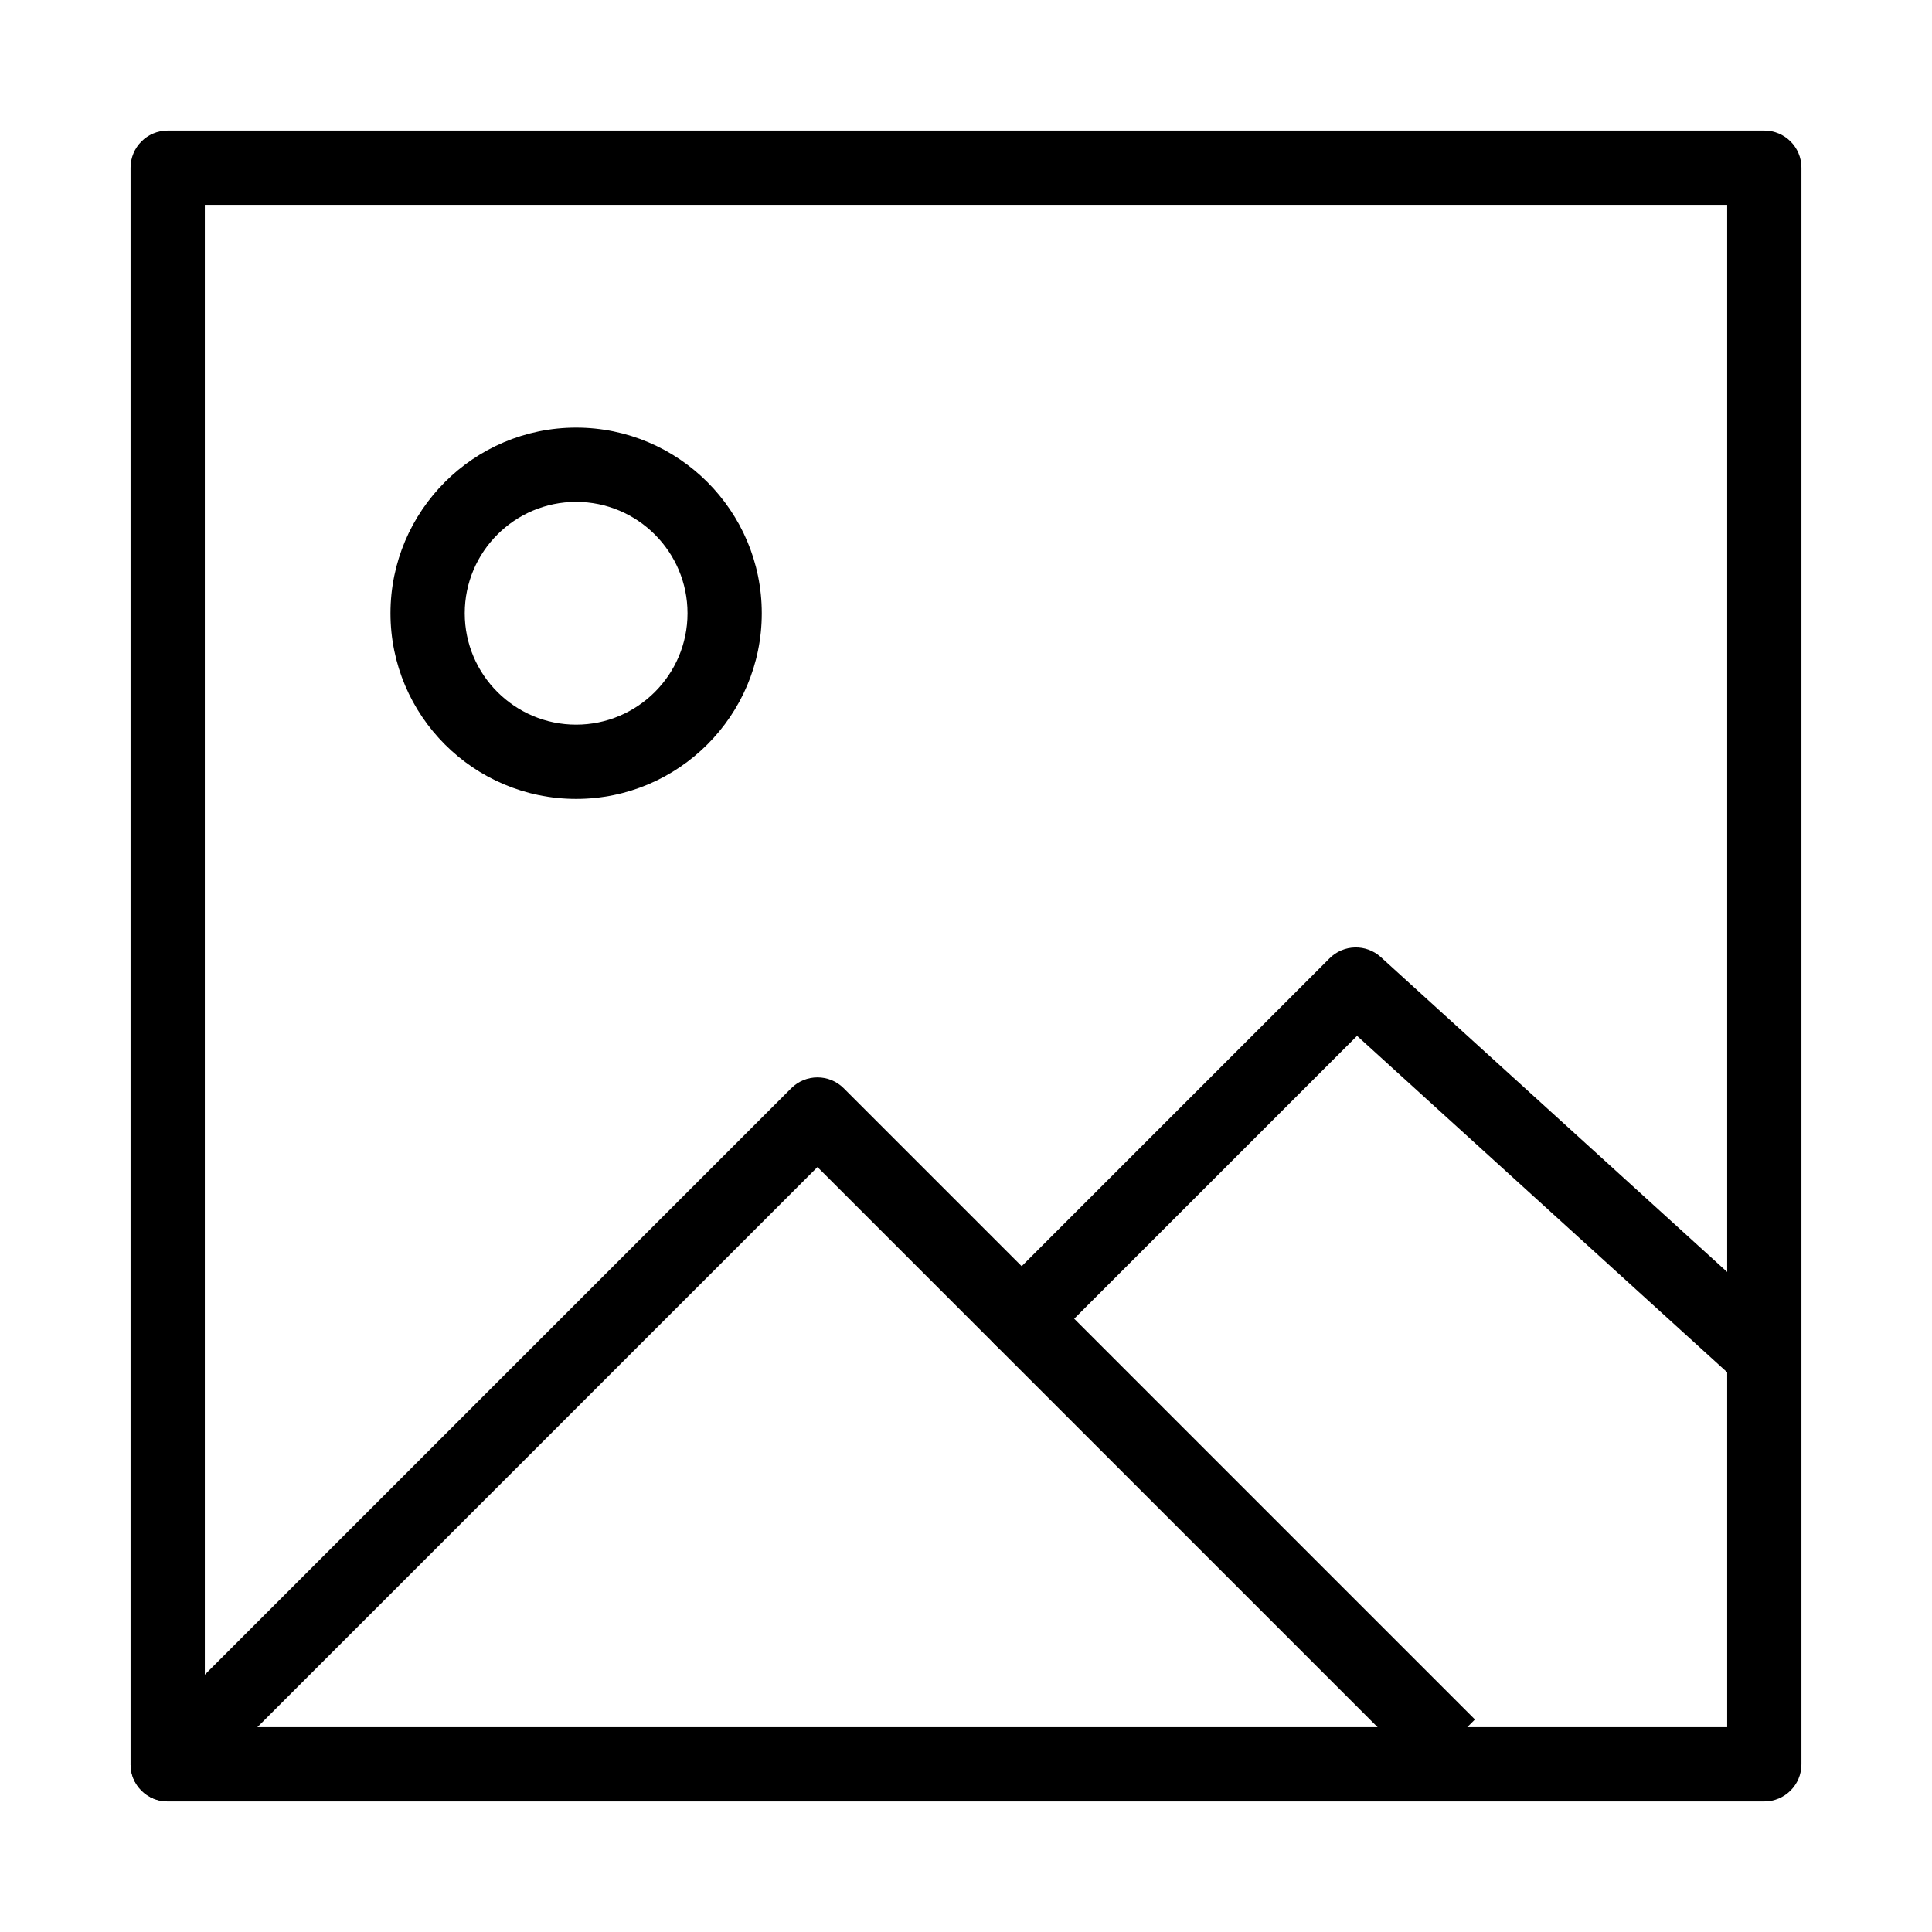
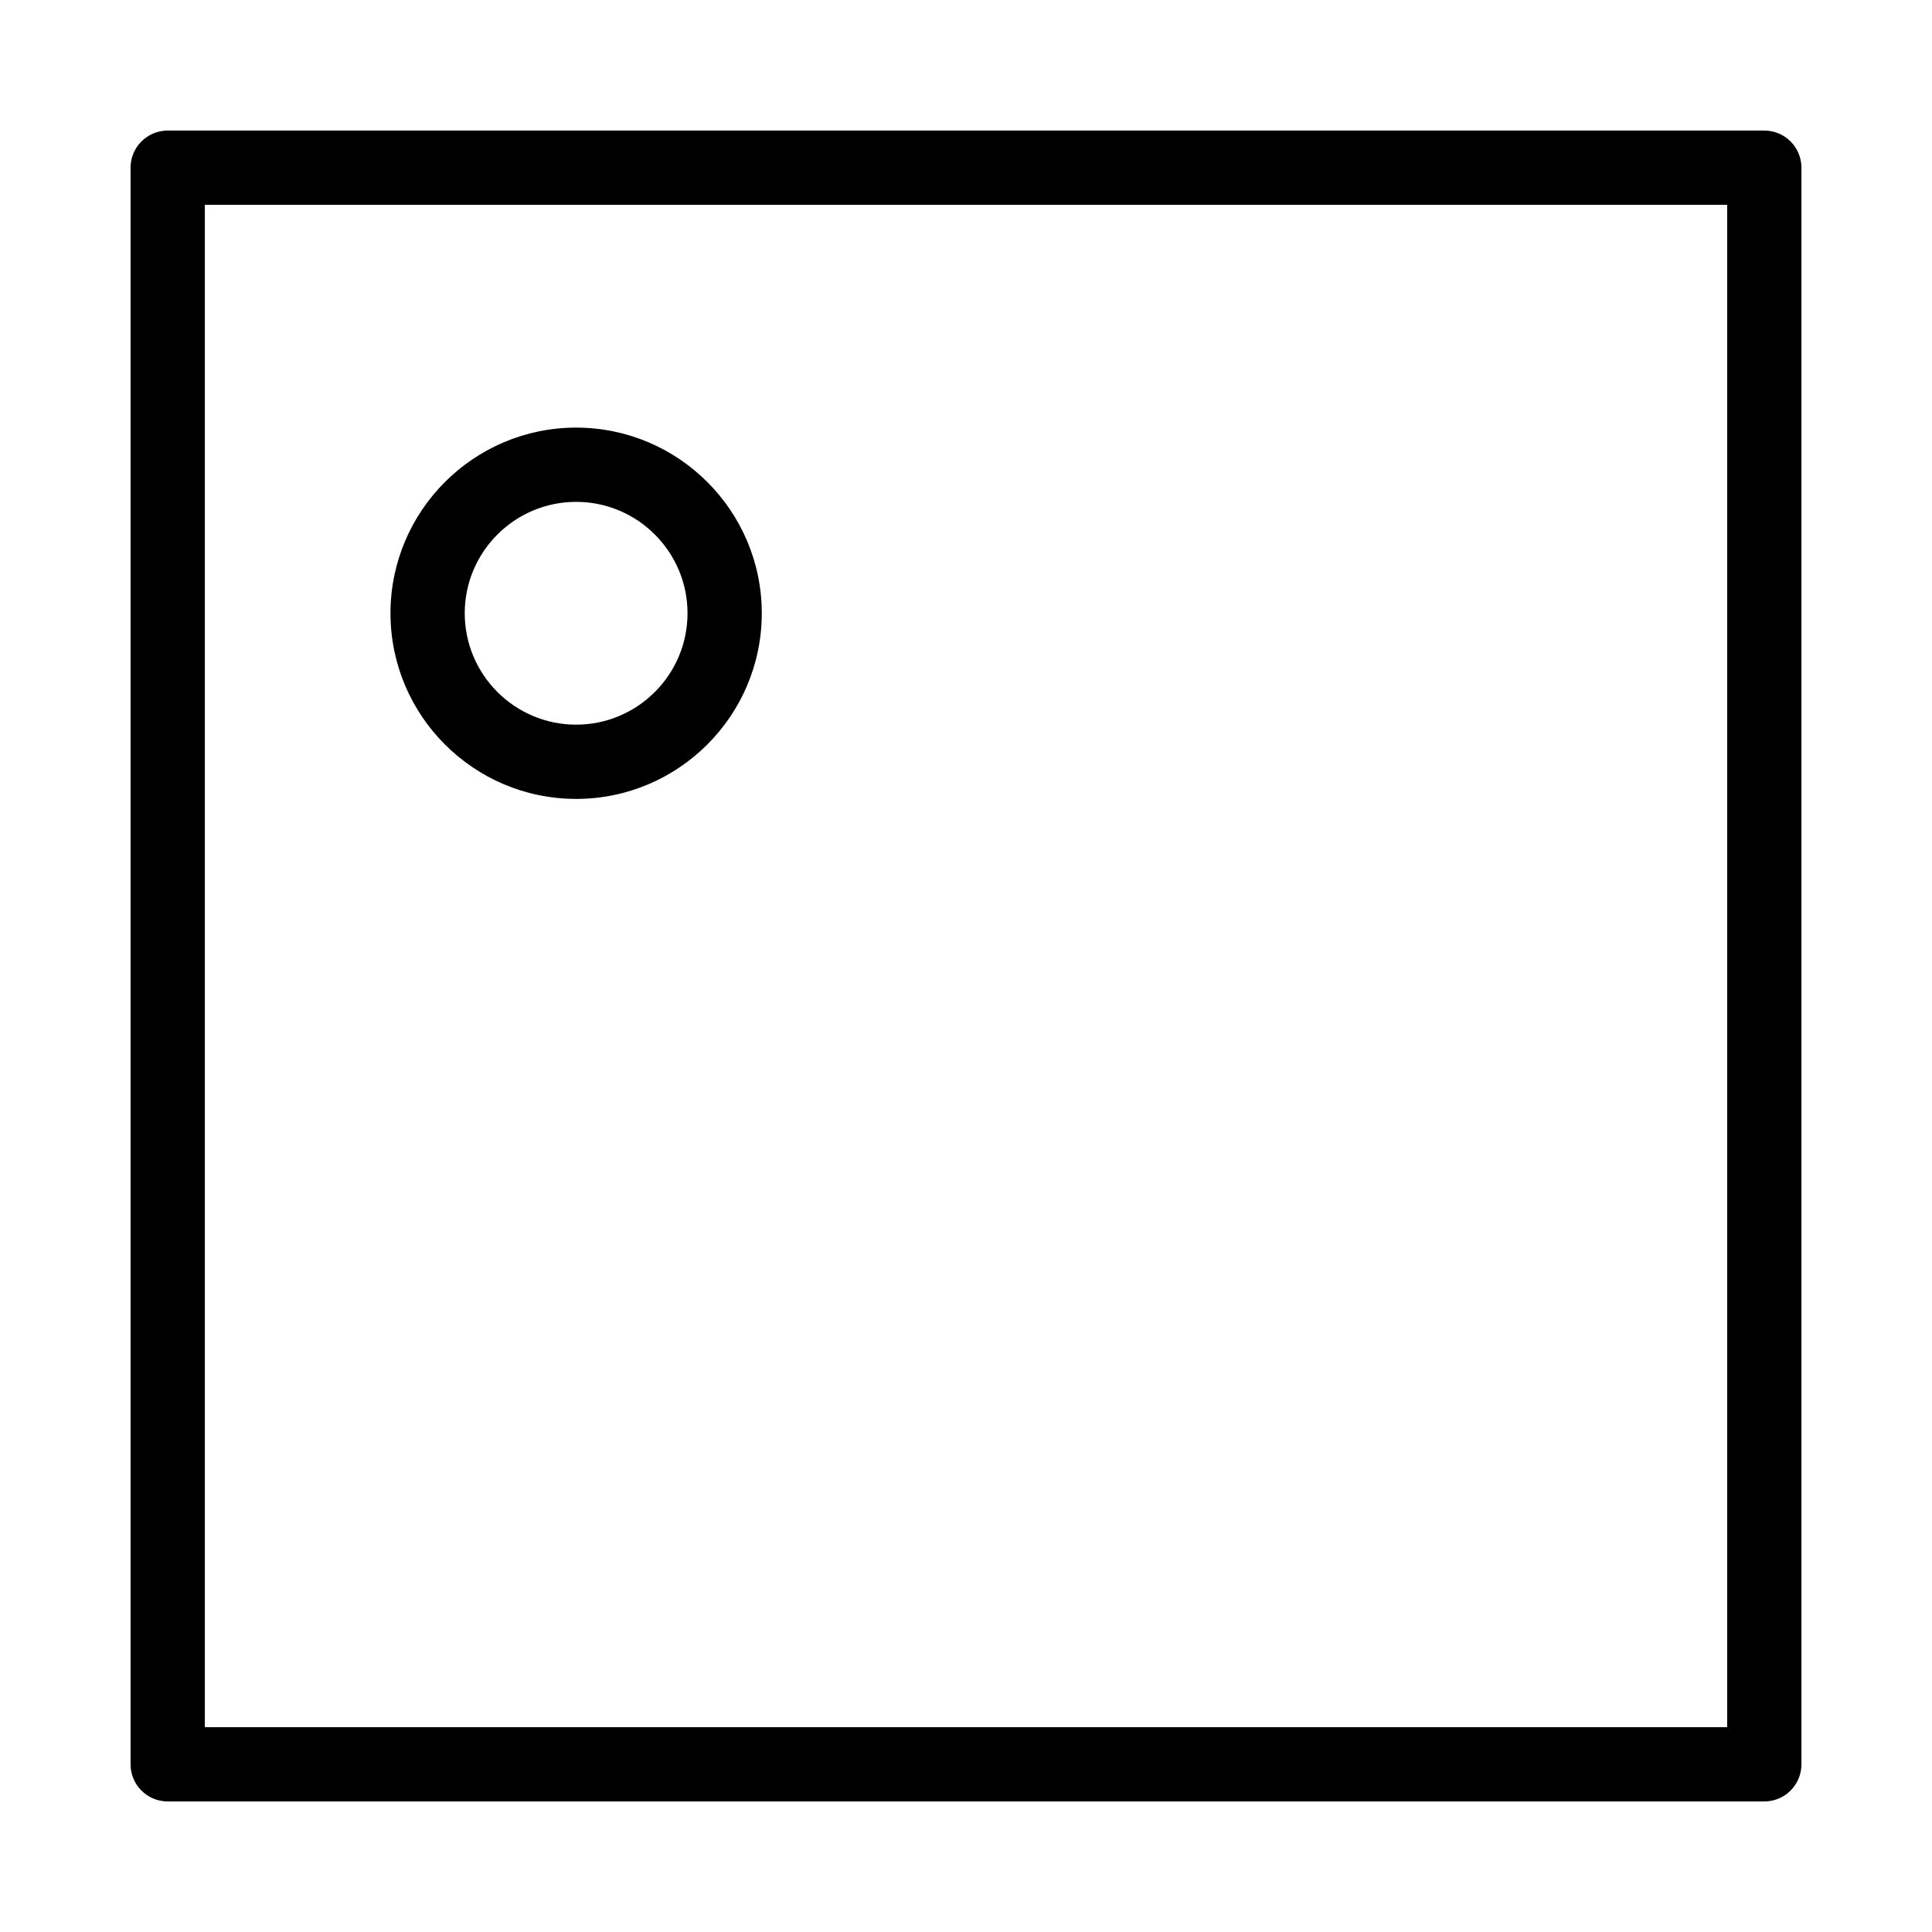
<svg xmlns="http://www.w3.org/2000/svg" fill="#000000" width="800px" height="800px" version="1.1" viewBox="144 144 512 512">
  <g>
    <path d="m611.56 621.4h-423.12c-5.434 0-9.84-4.406-9.84-9.84v-423.12c0-5.434 4.406-9.84 9.84-9.84h423.12c5.434 0 9.84 4.406 9.84 9.84v423.12c0 5.434-4.406 9.84-9.84 9.84zm-413.28-19.68h403.44v-403.44h-403.44z" />
-     <path d="m188.44 621.4c-2.519 0-5.039-0.961-6.957-2.883-3.844-3.844-3.844-10.074 0-13.918l172.2-172.2c3.844-3.84 10.074-3.84 13.914 0l167.28 167.28-13.918 13.918-160.32-160.32-165.24 165.24c-1.922 1.922-4.438 2.883-6.957 2.883z" />
-     <path d="m611.55 513.16c-2.363 0-4.731-0.844-6.617-2.559l-101.3-92.09-81.926 81.926c-3.844 3.84-10.07 3.84-13.918 0-3.844-3.844-3.844-10.074 0-13.918l88.559-88.559c3.715-3.715 9.695-3.856 13.578-0.324l108.24 98.402c4.023 3.656 4.316 9.879 0.664 13.898-1.941 2.137-4.609 3.223-7.285 3.223z" />
    <path d="m296.68 355.72c-27.129 0-49.199-22.07-49.199-49.199 0-27.129 22.07-49.199 49.199-49.199 27.129 0 49.199 22.07 49.199 49.199 0 27.129-22.07 49.199-49.199 49.199zm0-78.719c-16.277 0-29.52 13.242-29.52 29.52 0 16.277 13.242 29.52 29.52 29.52 16.277 0 29.52-13.242 29.52-29.52 0-16.277-13.242-29.52-29.52-29.52z" />
  </g>
</svg>